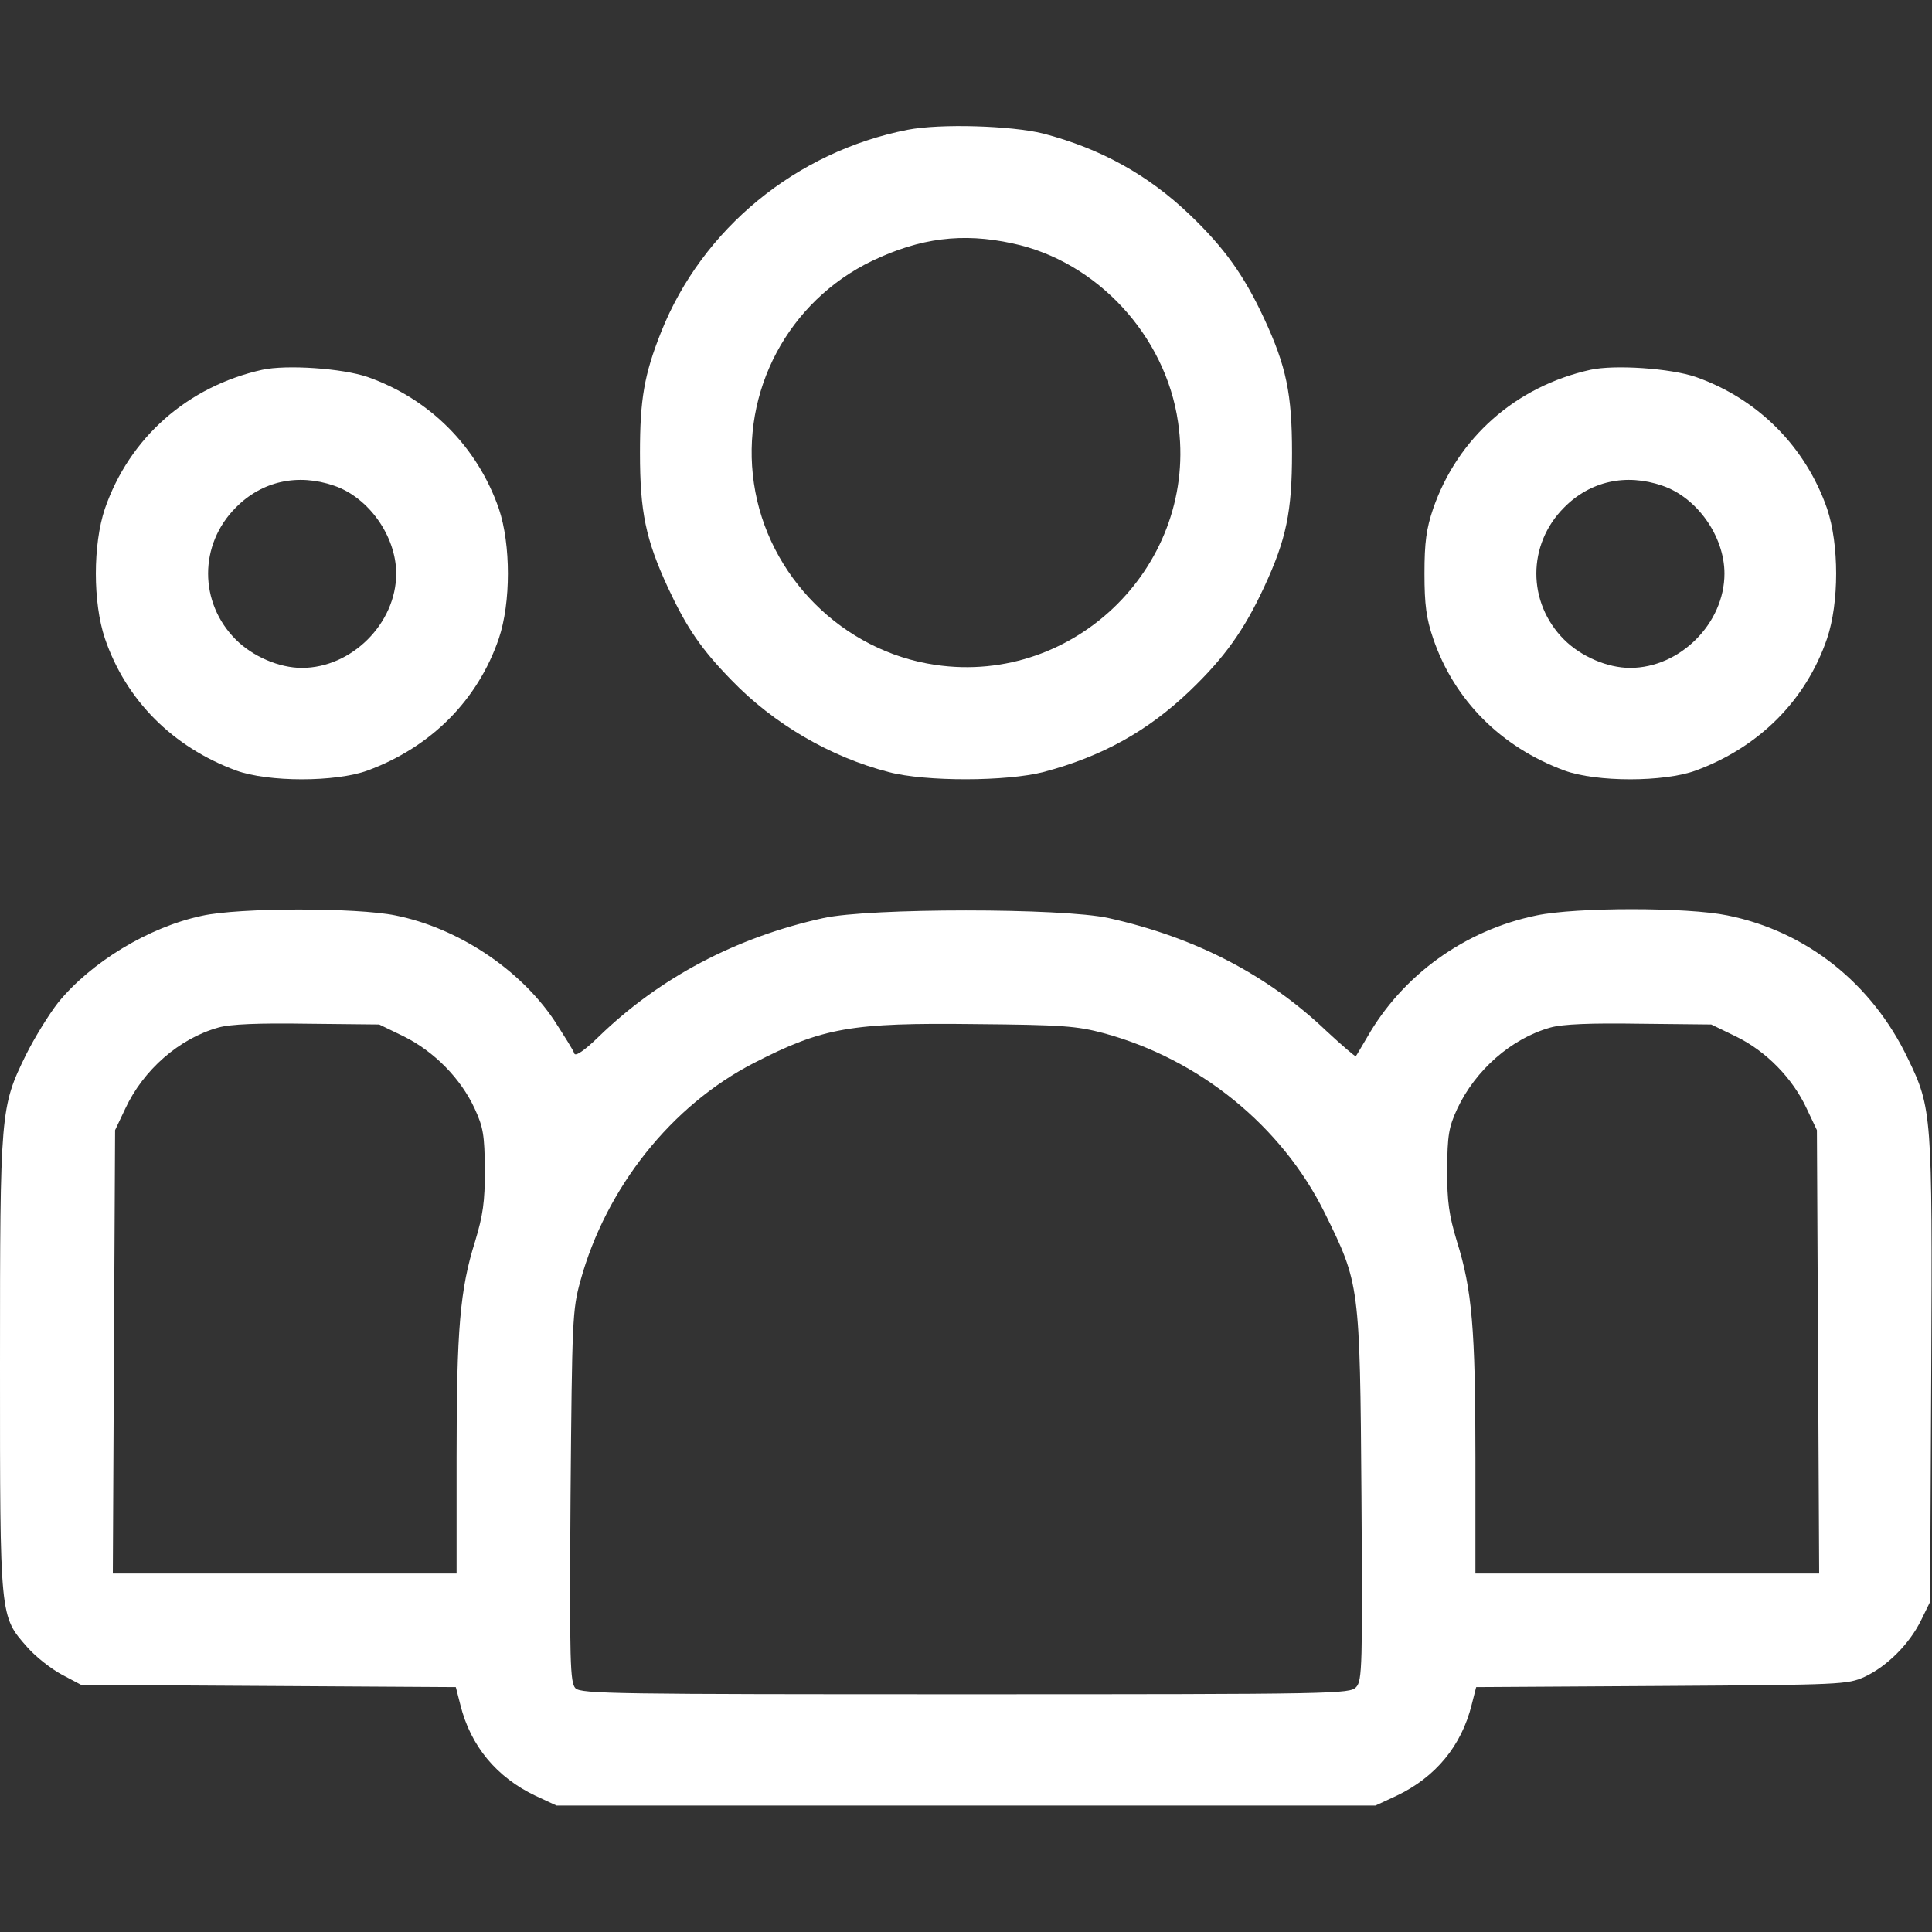
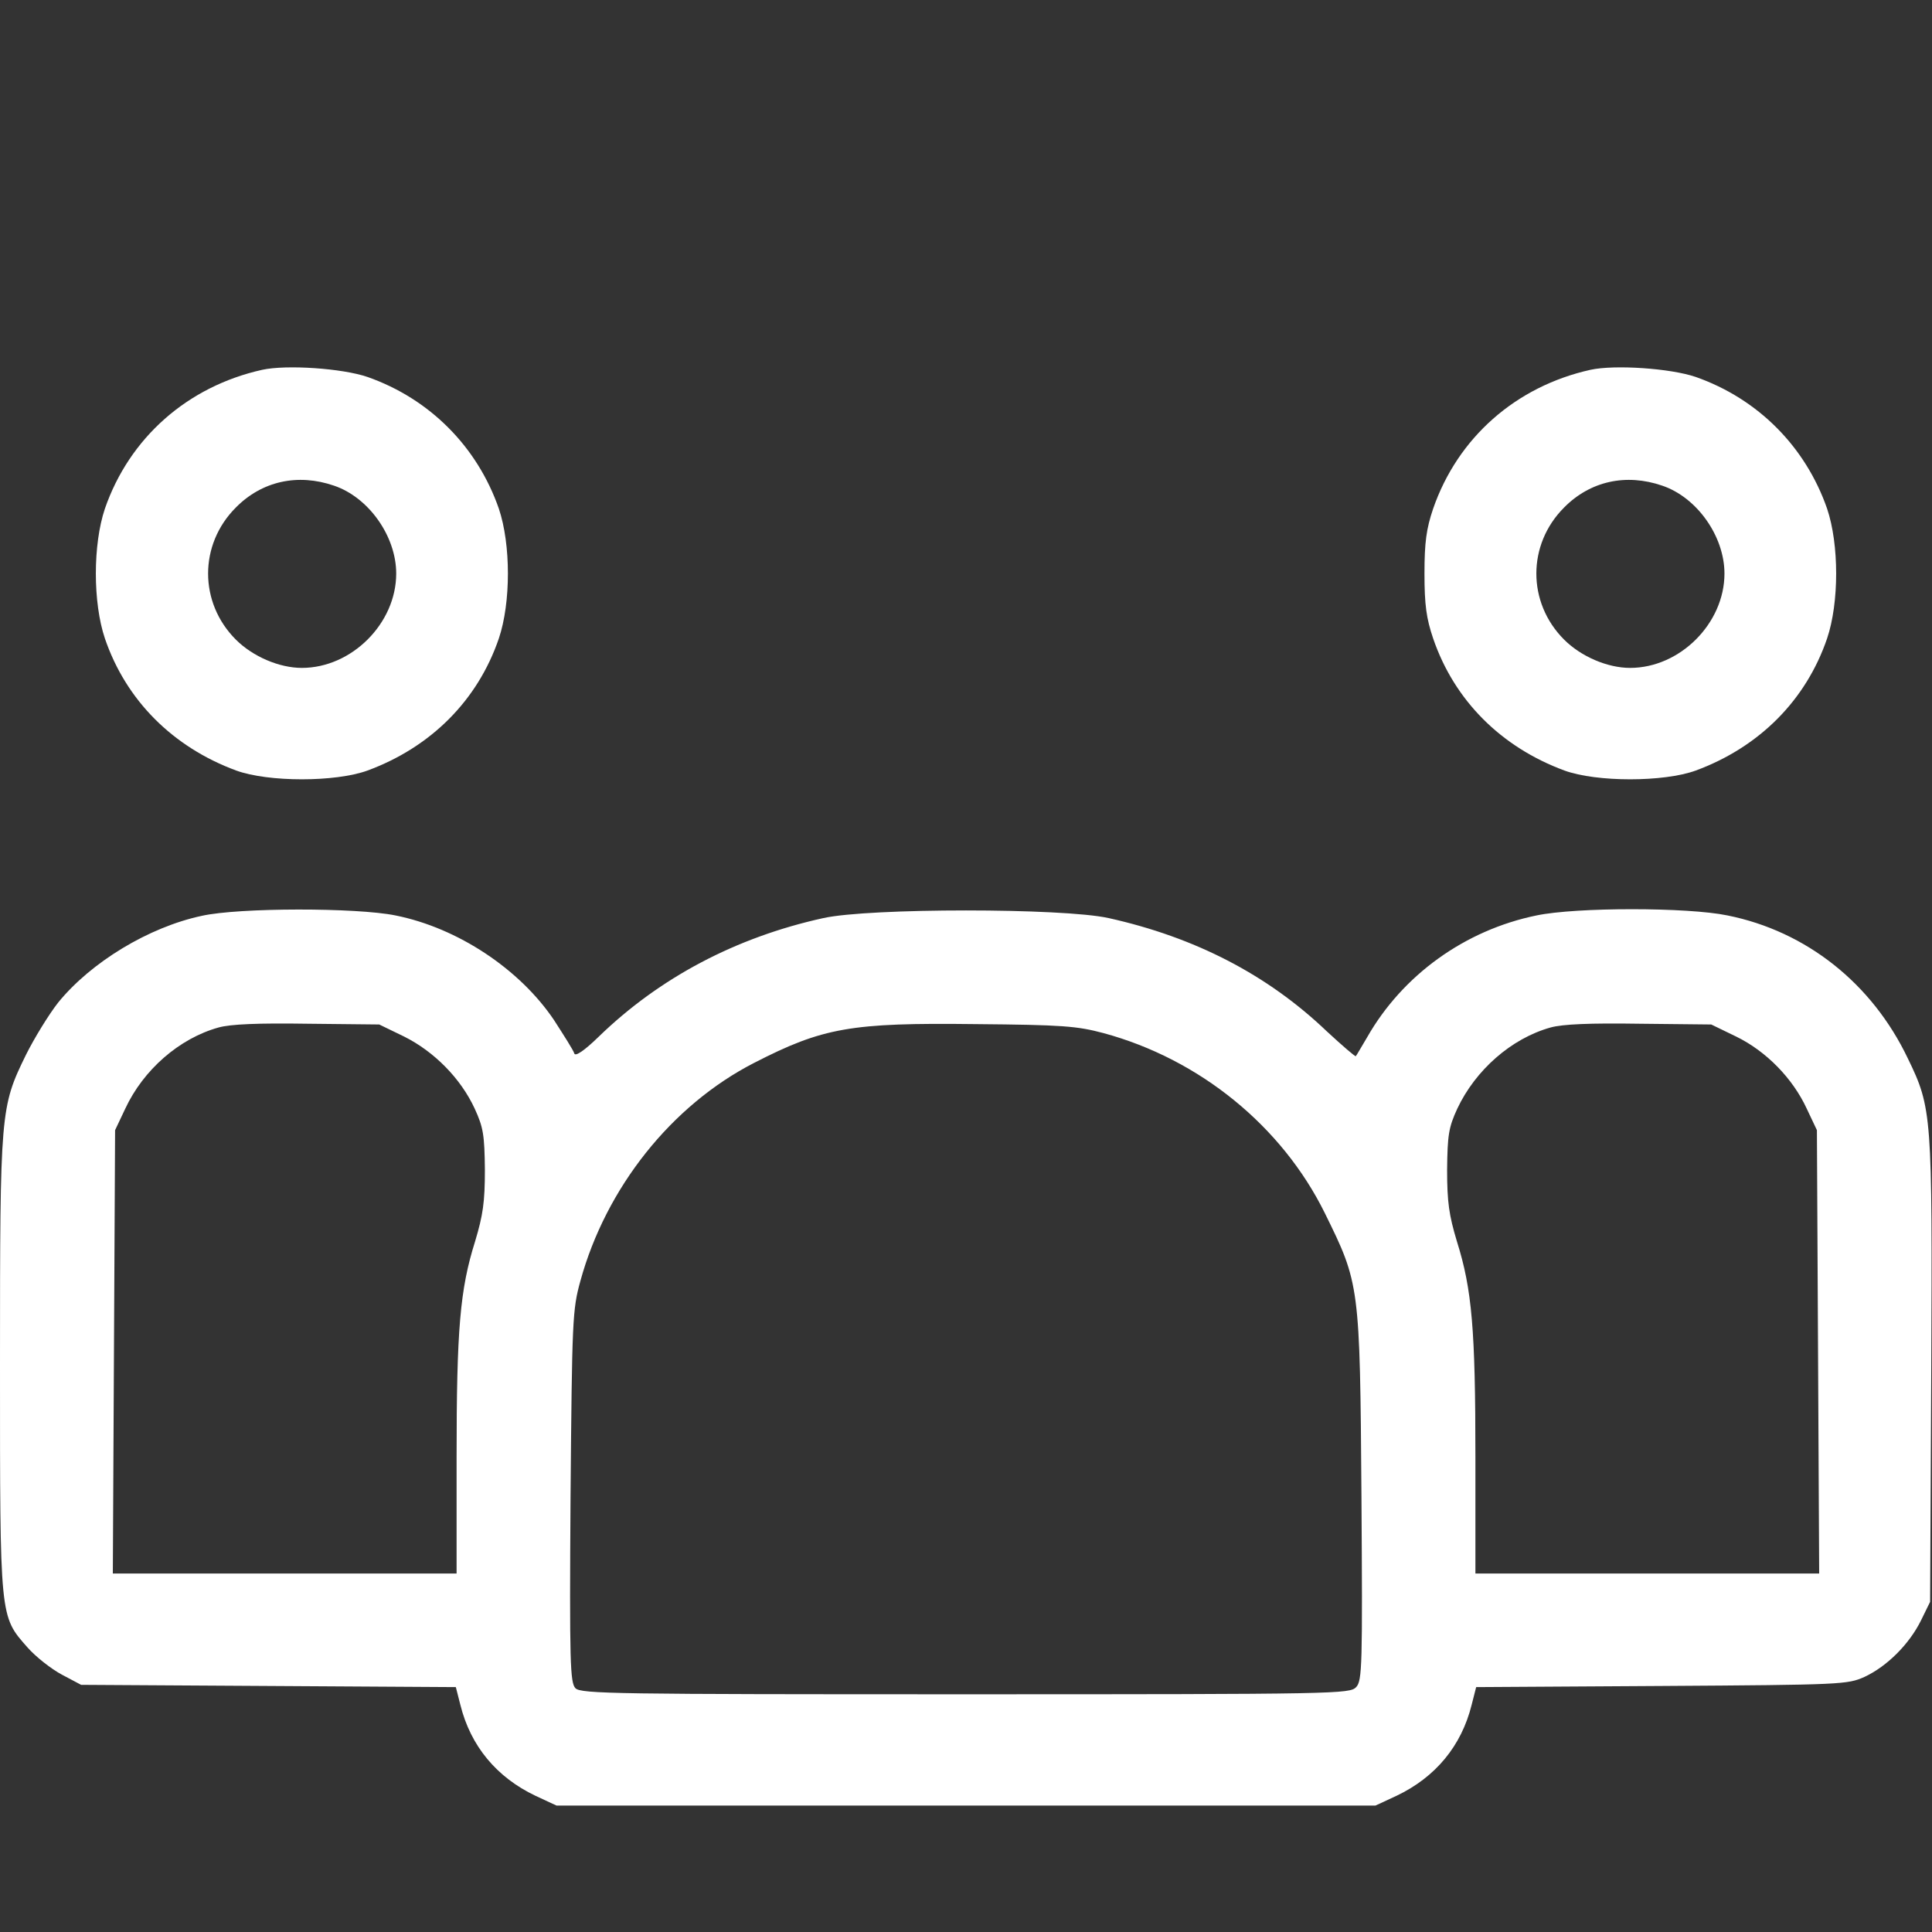
<svg xmlns="http://www.w3.org/2000/svg" version="1.0" width="512pt" height="512pt" viewBox="0 0 512 512" preserveAspectRatio="xMidYMid meet">
  <rect x="0" y="0" width="512" height="512" fill="#333333" stroke="none" />
  <g transform="translate(0,512) scale(0.1,-0.1)" fill="#fff" stroke="none">
-     <path d="M2405 4776 c-295 -58 -544 -262 -653 -536 -45 -113 -56 -179 -56 -320 0 -156 15 -229 74 -357 50 -107 88 -163 169 -246 111 -115 261 -203 416 -243 98 -26 313 -25 410 0 155 41 276 108 388 215 92 88 144 161 197 275 59 127 74 200 74 356 0 156 -15 229 -74 356 -53 114 -105 187 -197 275 -111 106 -236 175 -388 215 -84 21 -273 27 -360 10z m278 -301 c223 -47 406 -244 439 -474 55 -373 -270 -698 -643 -643 -246 36 -445 235 -481 481 -36 244 91 483 314 590 126 60 238 75 371 46z" />
    <path d="M695 4140 c-198 -44 -352 -180 -417 -368 -32 -95 -32 -249 0 -344 56 -164 180 -288 348 -350 85 -31 263 -31 348 0 168 62 292 186 348 350 32 95 32 249 0 344 -57 164 -183 291 -348 349 -67 23 -215 33 -279 19z m190 -307 c92 -31 165 -134 165 -233 0 -132 -118 -250 -250 -250 -60 0 -130 30 -175 75 -98 98 -98 252 0 350 69 70 164 91 260 58z" />
    <path d="M4215 4140 c-198 -44 -352 -180 -417 -368 -18 -53 -23 -89 -23 -172 0 -83 5 -119 23 -172 56 -164 180 -288 348 -350 85 -31 263 -31 348 0 168 62 292 186 348 350 32 95 32 249 0 344 -57 164 -183 291 -348 349 -67 23 -215 33 -279 19z m190 -307 c92 -31 165 -134 165 -233 0 -132 -118 -250 -250 -250 -60 0 -130 30 -175 75 -98 98 -98 252 0 350 69 70 164 91 260 58z" />
    <path d="M535 2693 c-141 -30 -294 -123 -381 -230 -25 -32 -63 -94 -85 -138 -68 -139 -69 -148 -69 -821 0 -677 -1 -666 73 -750 22 -25 63 -57 91 -72 l51 -27 496 -3 497 -3 12 -47 c27 -109 96 -192 199 -241 l56 -26 1085 0 1085 0 56 26 c103 49 172 132 199 241 l12 47 492 3 c478 3 492 4 537 24 60 28 119 87 150 150 l24 49 3 612 c3 680 2 696 -62 828 -95 199 -269 337 -478 379 -106 22 -401 22 -506 0 -190 -39 -355 -158 -449 -323 -15 -25 -28 -48 -30 -50 -1 -2 -36 28 -77 66 -157 150 -349 249 -578 300 -122 27 -634 27 -756 0 -232 -51 -434 -158 -595 -314 -39 -38 -62 -53 -65 -45 -2 8 -27 47 -54 89 -91 135 -255 244 -420 277 -103 21 -414 21 -513 -1z m536 -320 c80 -40 150 -111 187 -191 23 -50 26 -70 27 -162 0 -86 -5 -120 -26 -190 -40 -127 -49 -233 -49 -572 l0 -308 -455 0 -456 0 3 588 3 587 27 57 c48 103 143 186 247 215 32 9 106 12 236 10 l190 -2 66 -32z m1854 9 c254 -69 472 -246 586 -477 92 -187 93 -189 97 -749 3 -450 2 -490 -14 -507 -17 -18 -48 -19 -1035 -19 -925 0 -1019 1 -1034 16 -14 15 -16 65 -13 508 4 469 5 495 26 571 68 248 242 466 460 578 183 94 257 107 587 103 230 -2 269 -5 340 -24z m1676 -9 c80 -39 150 -111 187 -191 l27 -57 3 -587 3 -588 -456 0 -455 0 0 308 c0 339 -9 445 -49 572 -21 70 -26 104 -26 190 1 92 4 112 27 162 48 102 143 186 247 215 32 9 106 12 236 10 l190 -2 66 -32z" />
  </g>
</svg>